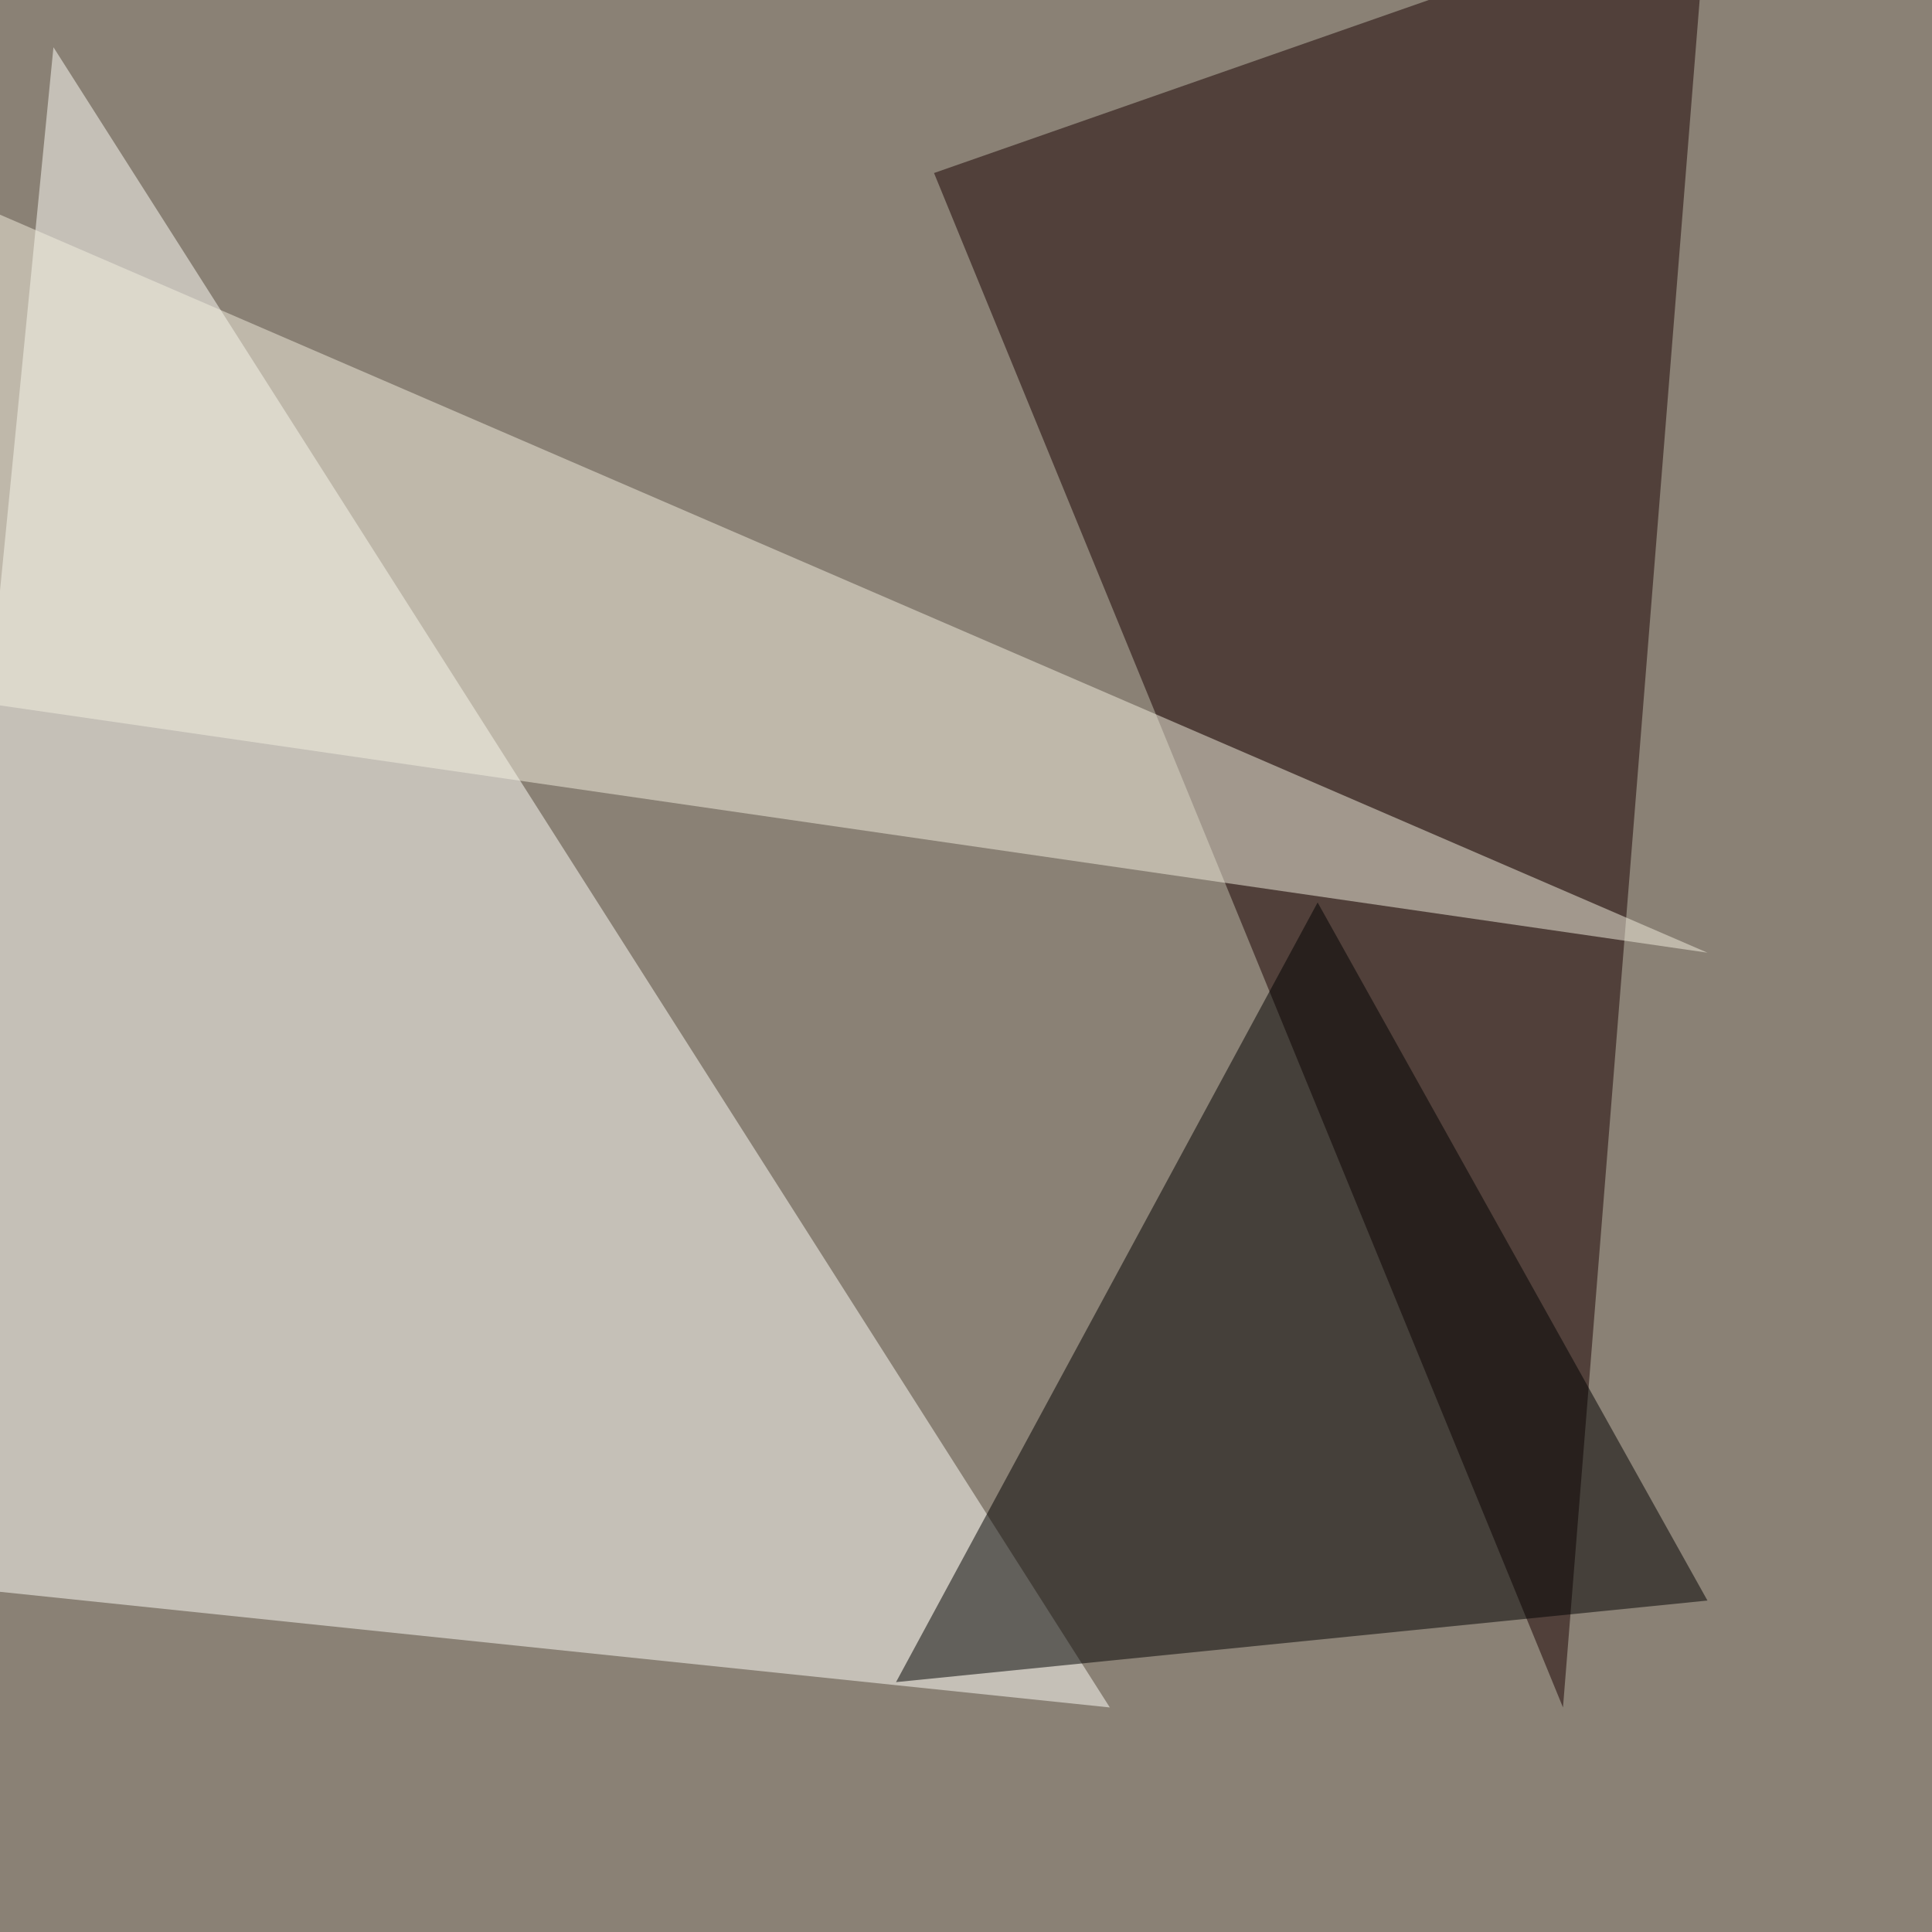
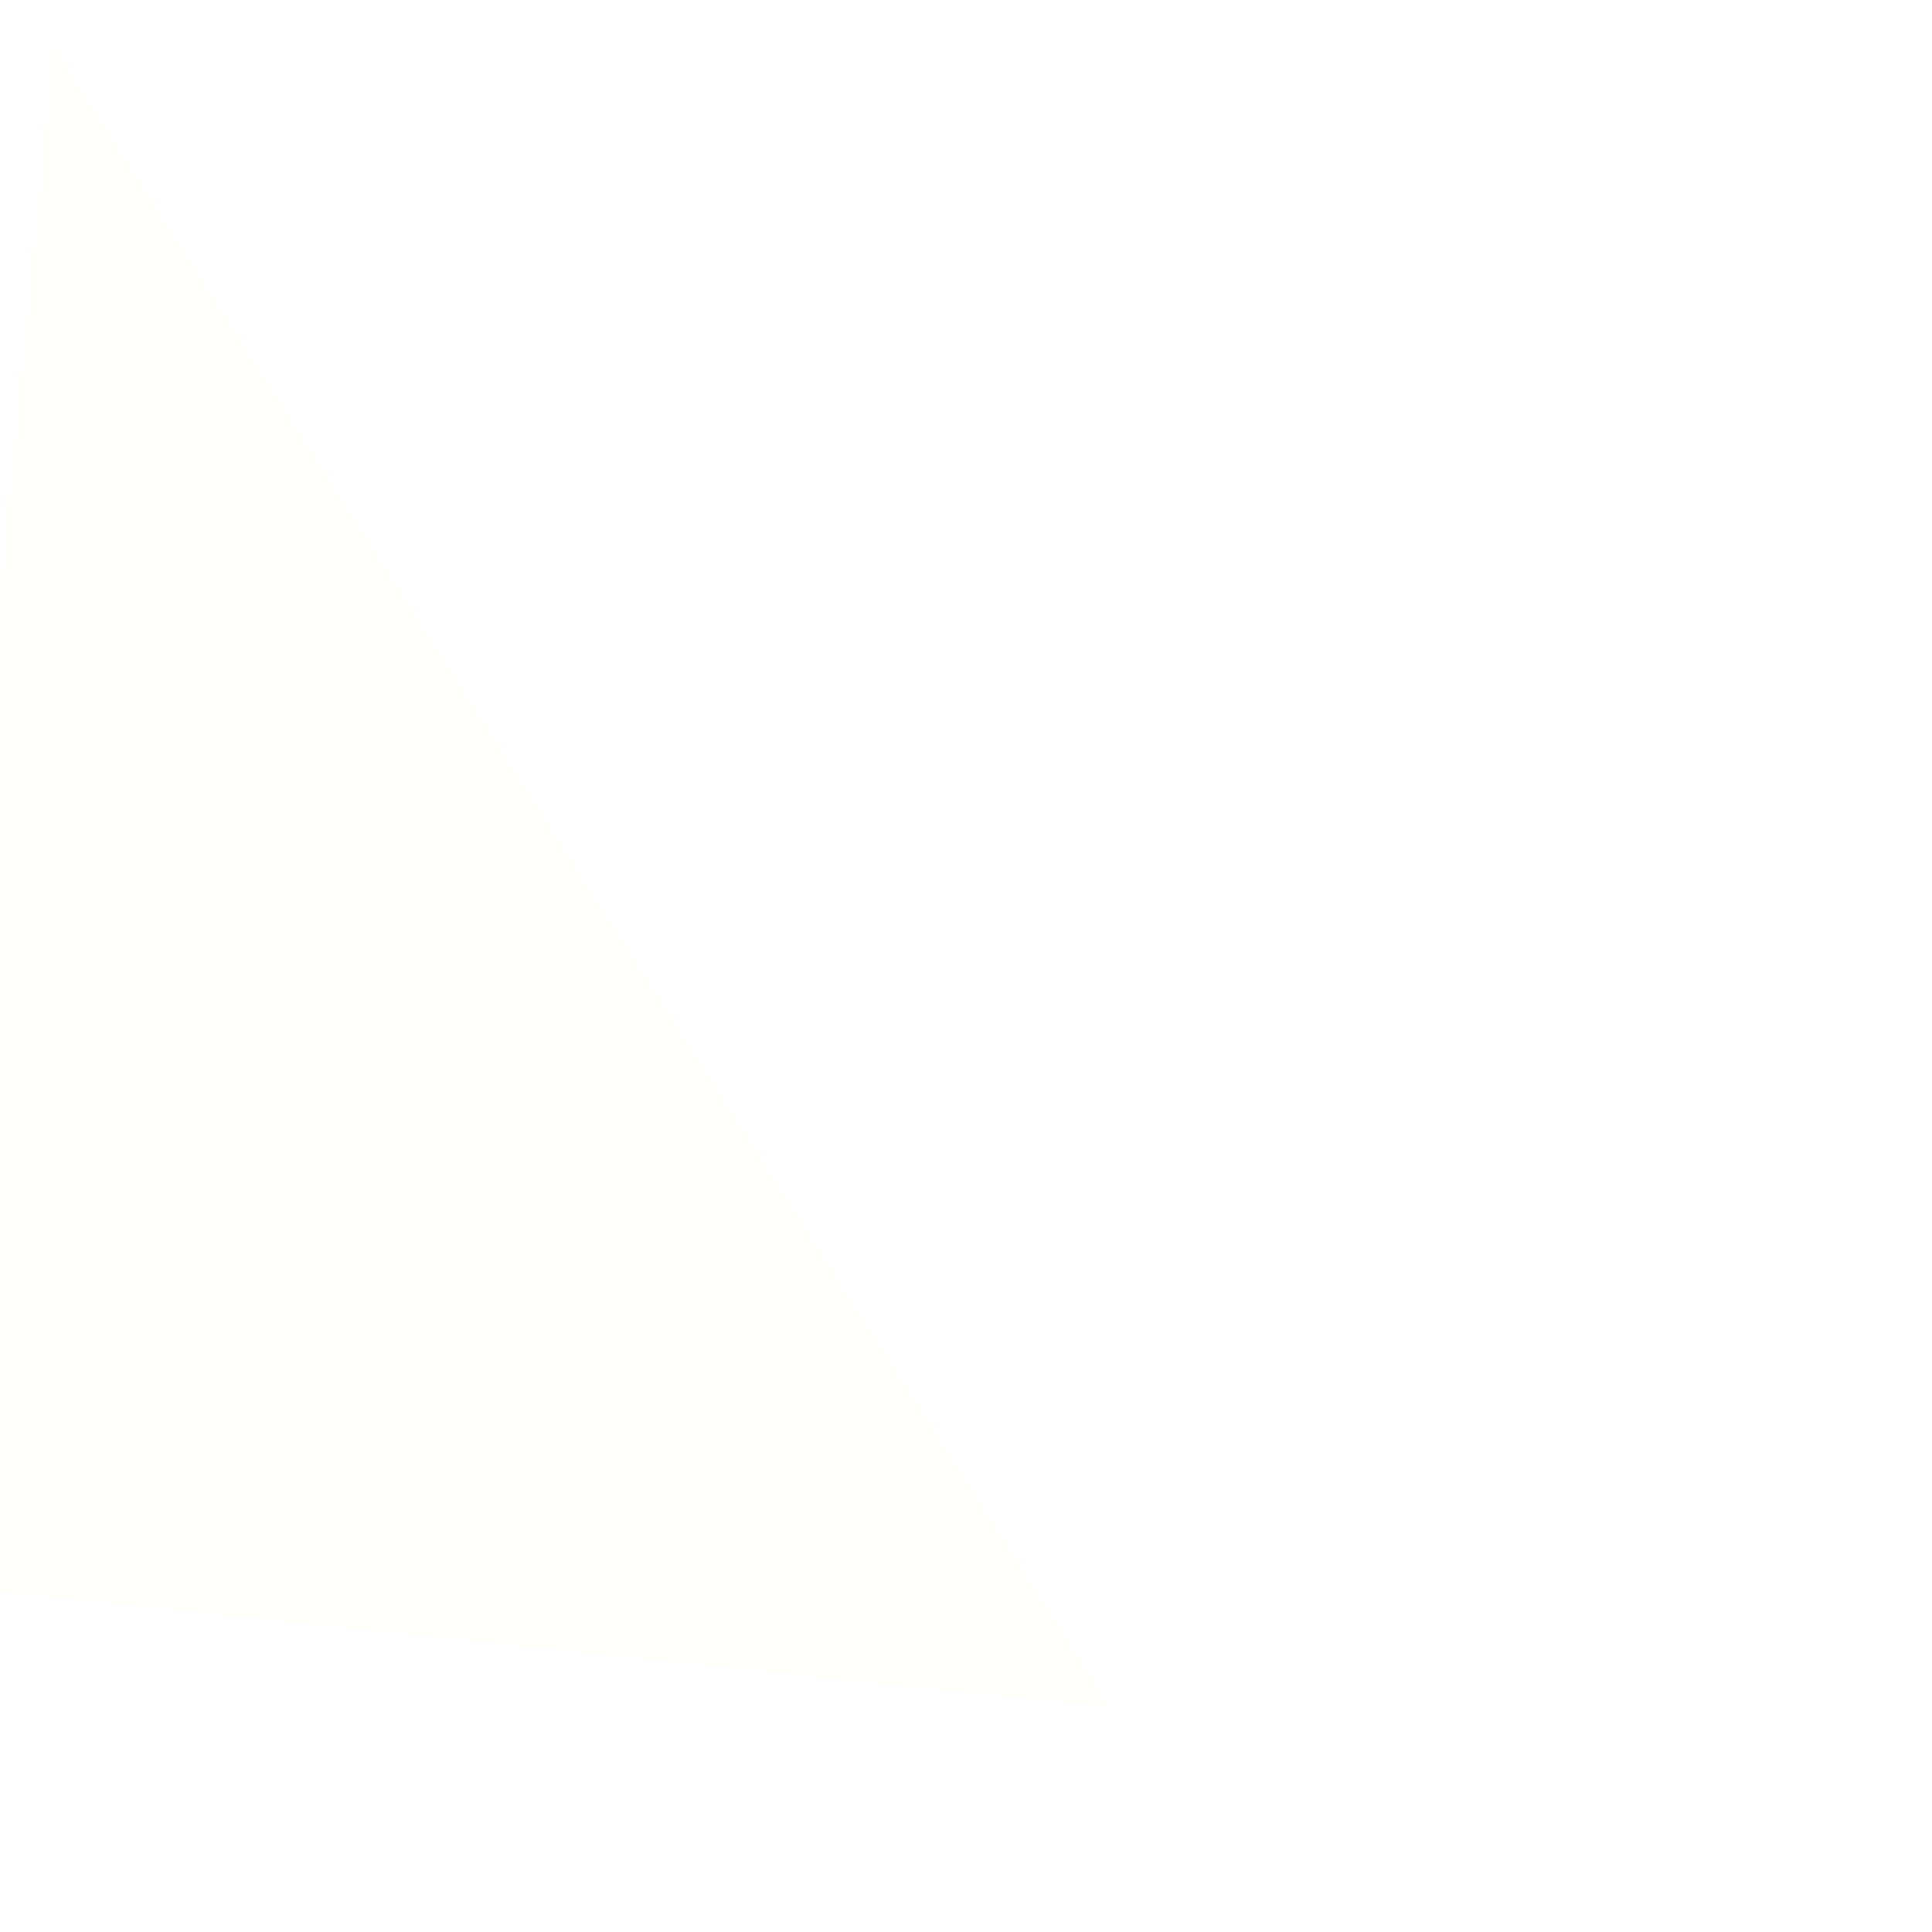
<svg xmlns="http://www.w3.org/2000/svg" width="900" height="900">
  <filter id="a">
    <feGaussianBlur stdDeviation="55" />
  </filter>
-   <rect width="100%" height="100%" fill="#8a8175" />
  <g filter="url(#a)">
    <g fill-opacity=".5">
      <path fill="#fffffa" d="M-45.4 736.8L517 795.4 24.9 22z" />
-       <path fill="#180000" d="M795.4-45.4l-360.3 126 293 714.8z" />
-       <path d="M795.4 745.6l-378 38 196.4-363.2z" />
-       <path fill="#f4f1e1" d="M-4.4 98.1l-8.8 228.6 808.6 117.1z" />
    </g>
  </g>
</svg>